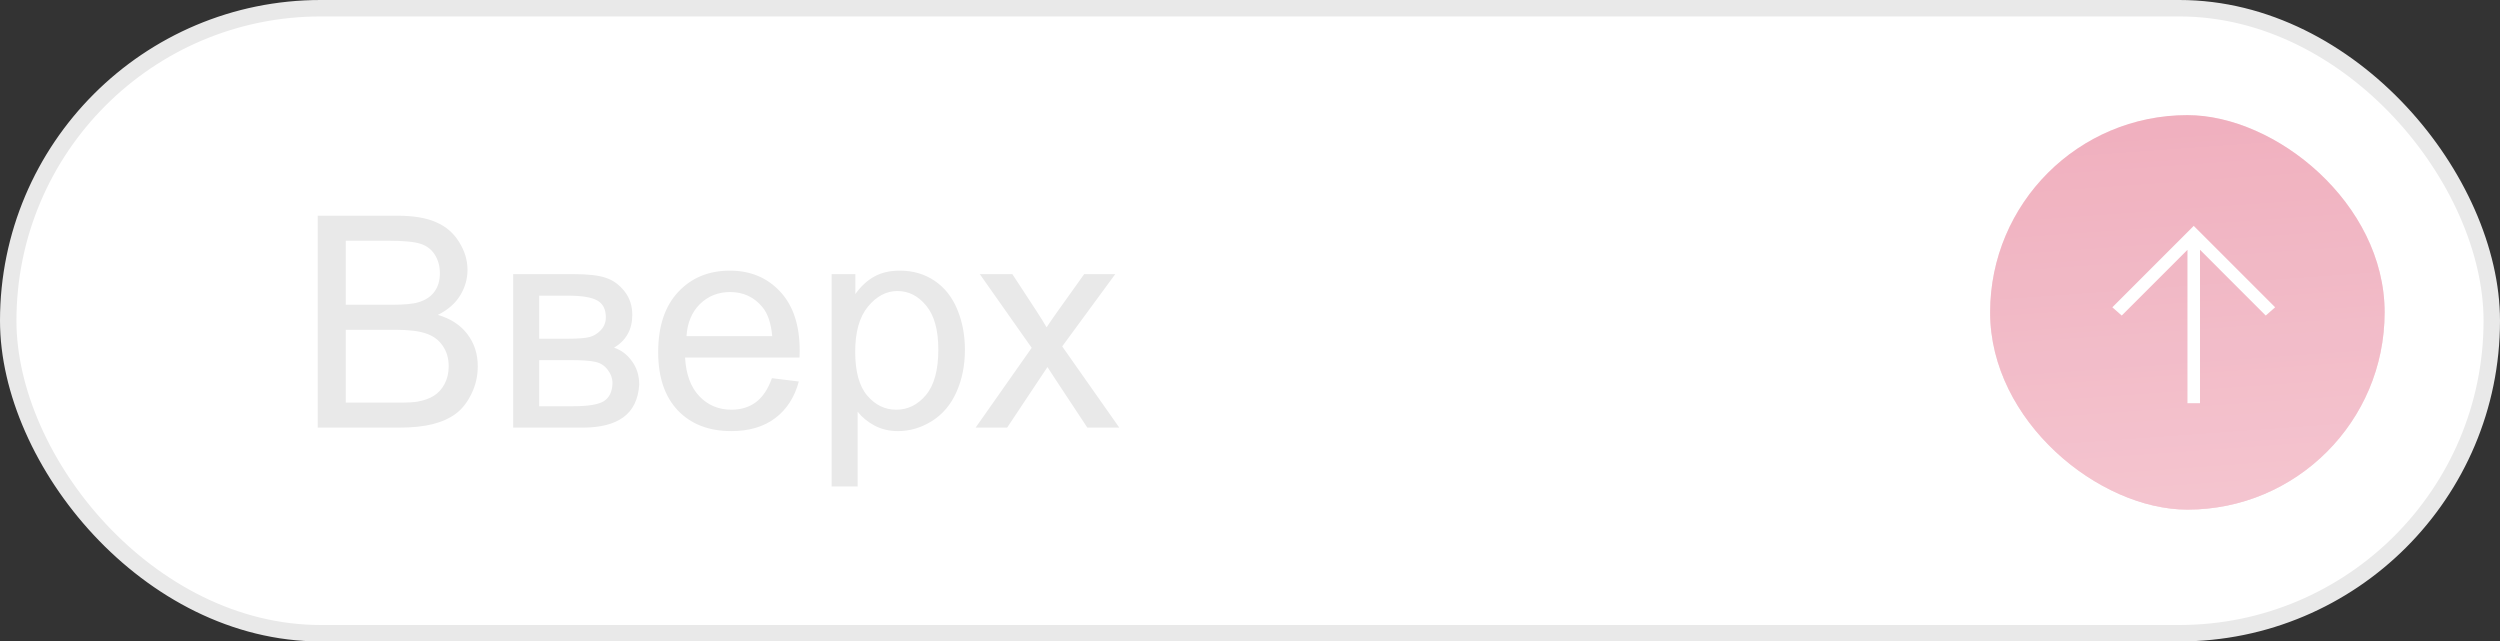
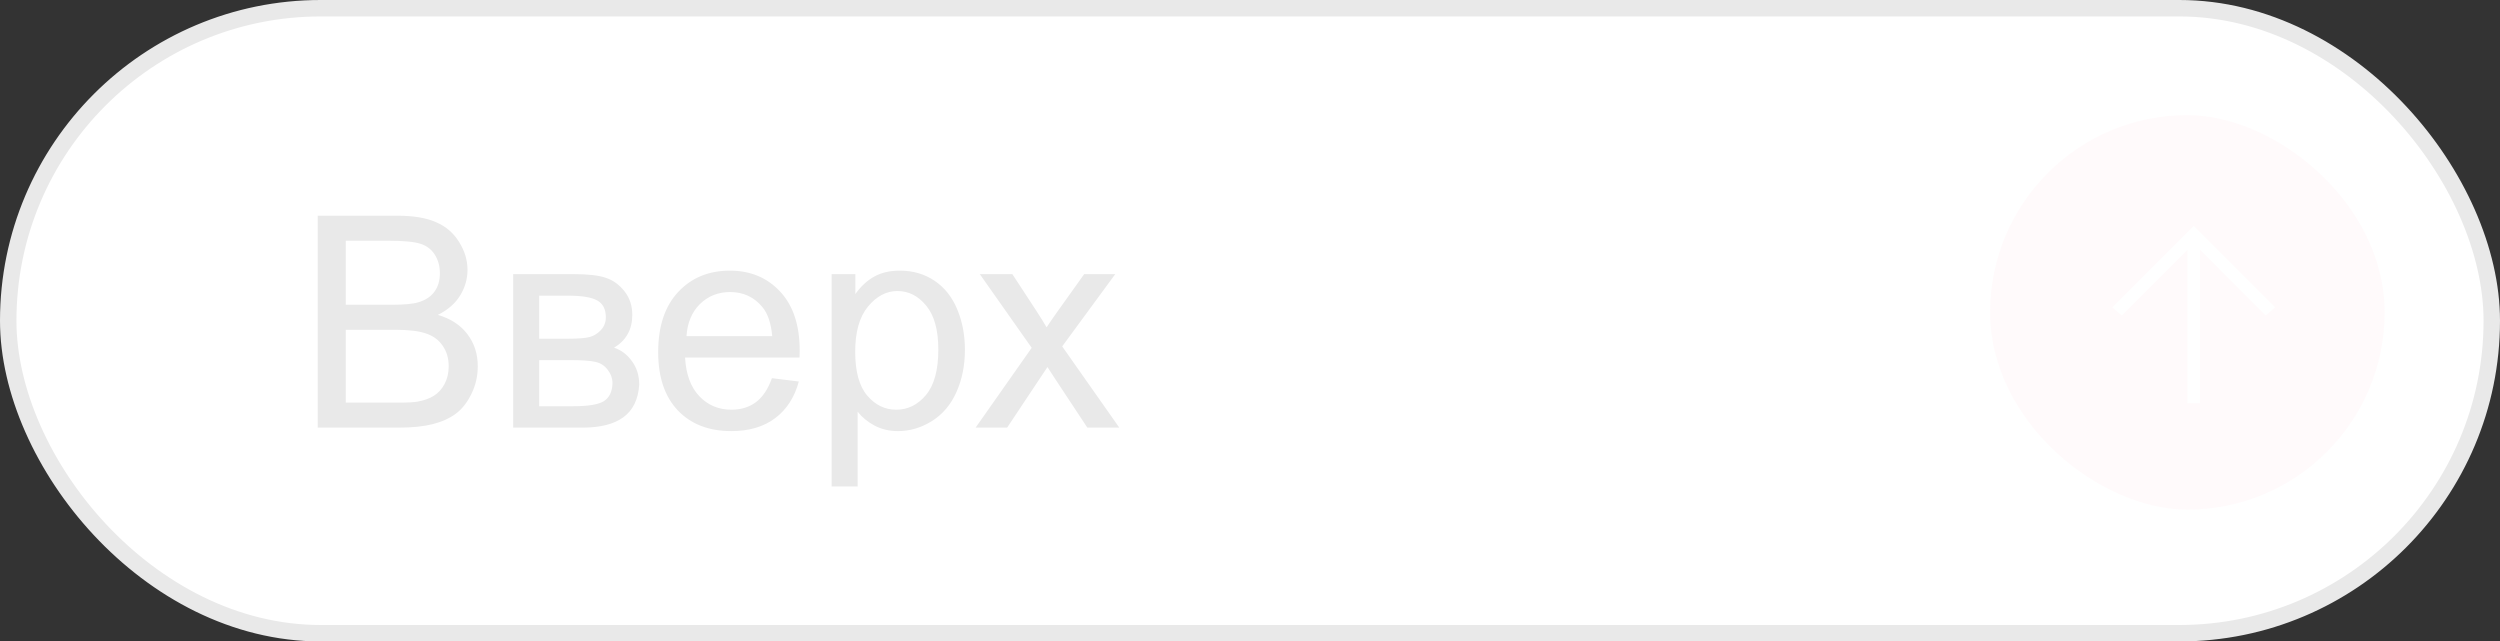
<svg xmlns="http://www.w3.org/2000/svg" width="152" height="39" viewBox="0 0 152 39" fill="none">
  <rect x="0" y="0" width="152" height="39" fill="#333333" stroke="none" />
  <rect x="0.5" y="0.5" width="151" height="38" rx="19" fill="white" stroke="#E9E9E9" />
  <path d="M19.318 26V13.115H24.152C25.137 13.115 25.925 13.247 26.517 13.511C27.114 13.769 27.58 14.17 27.914 14.715C28.254 15.254 28.424 15.819 28.424 16.411C28.424 16.962 28.274 17.48 27.976 17.967C27.677 18.453 27.226 18.846 26.622 19.145C27.401 19.373 27.999 19.763 28.415 20.314C28.837 20.864 29.048 21.515 29.048 22.265C29.048 22.868 28.919 23.431 28.661 23.952C28.409 24.468 28.096 24.866 27.721 25.148C27.346 25.429 26.874 25.643 26.306 25.789C25.743 25.93 25.052 26 24.231 26H19.318ZM21.023 18.529H23.81C24.565 18.529 25.107 18.48 25.436 18.38C25.869 18.251 26.194 18.037 26.411 17.738C26.634 17.439 26.745 17.064 26.745 16.613C26.745 16.186 26.643 15.81 26.438 15.488C26.232 15.16 25.939 14.938 25.559 14.82C25.178 14.697 24.524 14.636 23.599 14.636H21.023V18.529ZM21.023 24.48H24.231C24.782 24.48 25.169 24.459 25.392 24.418C25.784 24.348 26.112 24.23 26.376 24.066C26.64 23.902 26.856 23.665 27.026 23.355C27.196 23.038 27.281 22.675 27.281 22.265C27.281 21.784 27.158 21.368 26.912 21.017C26.666 20.659 26.323 20.41 25.884 20.27C25.45 20.123 24.823 20.05 24.003 20.05H21.023V24.48ZM31.201 16.666H34.849C35.745 16.666 36.41 16.742 36.844 16.895C37.283 17.041 37.658 17.314 37.969 17.712C38.285 18.11 38.443 18.588 38.443 19.145C38.443 19.59 38.35 19.98 38.162 20.314C37.98 20.642 37.705 20.917 37.336 21.14C37.775 21.286 38.139 21.561 38.426 21.966C38.719 22.364 38.865 22.839 38.865 23.39C38.807 24.274 38.49 24.931 37.916 25.358C37.342 25.786 36.507 26 35.411 26H31.201V16.666ZM32.783 20.595H34.471C35.145 20.595 35.607 20.56 35.859 20.489C36.111 20.419 36.337 20.278 36.536 20.067C36.735 19.851 36.835 19.593 36.835 19.294C36.835 18.802 36.659 18.459 36.308 18.266C35.962 18.072 35.367 17.976 34.523 17.976H32.783V20.595ZM32.783 24.699H34.866C35.763 24.699 36.378 24.597 36.712 24.392C37.046 24.181 37.222 23.82 37.239 23.311C37.239 23.012 37.143 22.736 36.949 22.484C36.756 22.227 36.504 22.065 36.193 22.001C35.883 21.931 35.385 21.895 34.699 21.895H32.783V24.699ZM46.934 22.994L48.568 23.196C48.31 24.151 47.833 24.893 47.136 25.42C46.438 25.947 45.548 26.211 44.464 26.211C43.099 26.211 42.015 25.792 41.212 24.954C40.415 24.11 40.017 22.93 40.017 21.412C40.017 19.842 40.421 18.623 41.23 17.756C42.038 16.889 43.087 16.455 44.376 16.455C45.624 16.455 46.644 16.88 47.435 17.73C48.226 18.579 48.621 19.774 48.621 21.315C48.621 21.409 48.618 21.55 48.612 21.737H41.651C41.71 22.763 42 23.548 42.522 24.093C43.043 24.638 43.693 24.91 44.473 24.91C45.053 24.91 45.548 24.758 45.958 24.453C46.368 24.148 46.693 23.662 46.934 22.994ZM41.739 20.436H46.951C46.881 19.651 46.682 19.062 46.353 18.67C45.85 18.061 45.196 17.756 44.394 17.756C43.667 17.756 43.055 17.999 42.557 18.485C42.065 18.972 41.792 19.622 41.739 20.436ZM50.563 29.577V16.666H52.005V17.879C52.345 17.404 52.728 17.05 53.156 16.815C53.584 16.575 54.102 16.455 54.712 16.455C55.509 16.455 56.212 16.66 56.821 17.07C57.431 17.48 57.891 18.061 58.201 18.811C58.512 19.555 58.667 20.372 58.667 21.263C58.667 22.218 58.494 23.079 58.148 23.847C57.809 24.608 57.31 25.194 56.654 25.605C56.004 26.009 55.318 26.211 54.598 26.211C54.07 26.211 53.596 26.1 53.174 25.877C52.758 25.654 52.415 25.373 52.145 25.033V29.577H50.563ZM51.996 21.386C51.996 22.587 52.239 23.475 52.726 24.049C53.212 24.623 53.801 24.91 54.492 24.91C55.195 24.91 55.796 24.614 56.294 24.023C56.798 23.425 57.05 22.502 57.05 21.254C57.05 20.064 56.804 19.174 56.312 18.582C55.825 17.99 55.242 17.694 54.562 17.694C53.889 17.694 53.291 18.011 52.77 18.644C52.254 19.27 51.996 20.185 51.996 21.386ZM59.317 26L62.727 21.148L59.572 16.666H61.55L62.982 18.855C63.252 19.27 63.469 19.619 63.633 19.9C63.891 19.514 64.128 19.171 64.345 18.872L65.918 16.666H67.808L64.582 21.061L68.054 26H66.111L64.195 23.1L63.685 22.317L61.233 26H59.317Z" fill="#E9E9E9" />
-   <rect width="23.985" height="23.985" rx="11.992" transform="matrix(0 1 1 0 121 7)" fill="#ECA2B3" />
  <rect width="23.985" height="23.985" rx="11.992" transform="matrix(0 1 1 0 121 7)" fill="url(#paint0_linear_1470_5425)" fill-opacity="0.3" />
  <rect width="23.985" height="23.985" rx="11.992" transform="matrix(0 1 1 0 121 7)" fill="#FFEAEE" fill-opacity="0.2" />
-   <path d="M133.76 24.515V15.188L137.757 19.185L138.328 18.683L133.379 13.733L128.43 18.683L129.001 19.185L132.998 15.188V24.515H133.76Z" fill="white" />
+   <path d="M133.76 24.515V15.188L137.757 19.185L138.328 18.683L133.379 13.733L128.43 18.683L129.001 19.185L132.998 15.188V24.515H133.76" fill="white" />
  <defs>
    <linearGradient id="paint0_linear_1470_5425" x1="0.687" y1="-3.60275e-07" x2="26.207" y2="1.841" gradientUnits="userSpaceOnUse">
      <stop stop-color="white" stop-opacity="0" />
      <stop offset="1" stop-color="white" />
    </linearGradient>
  </defs>
</svg>